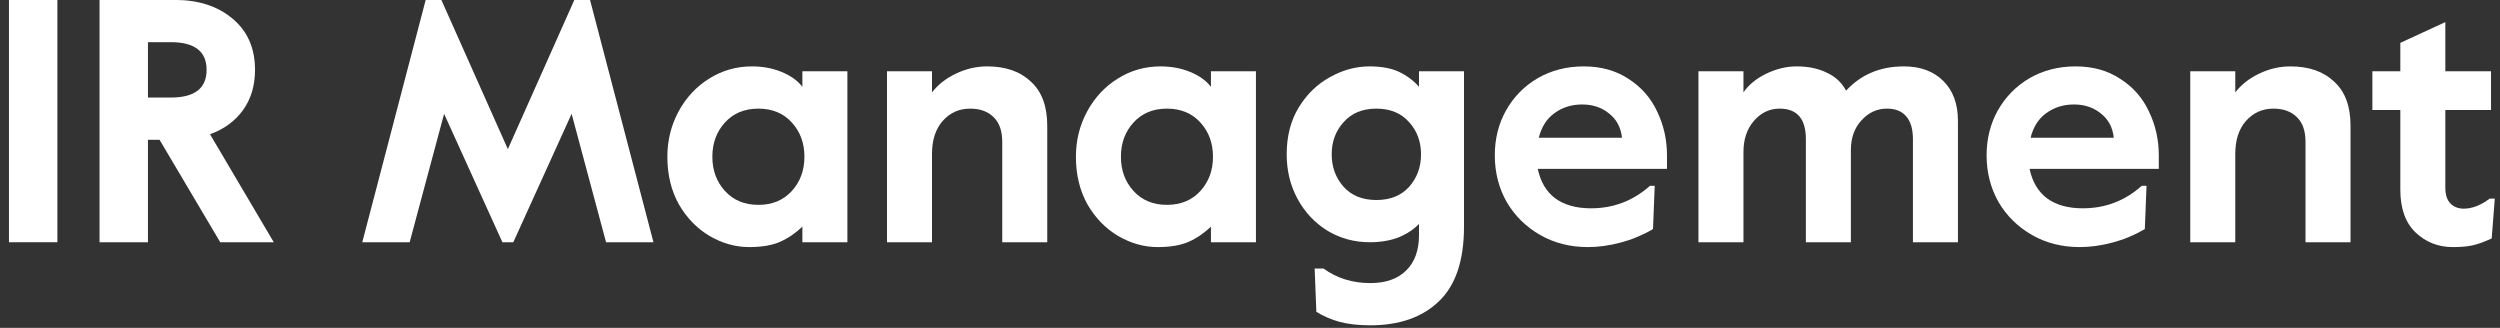
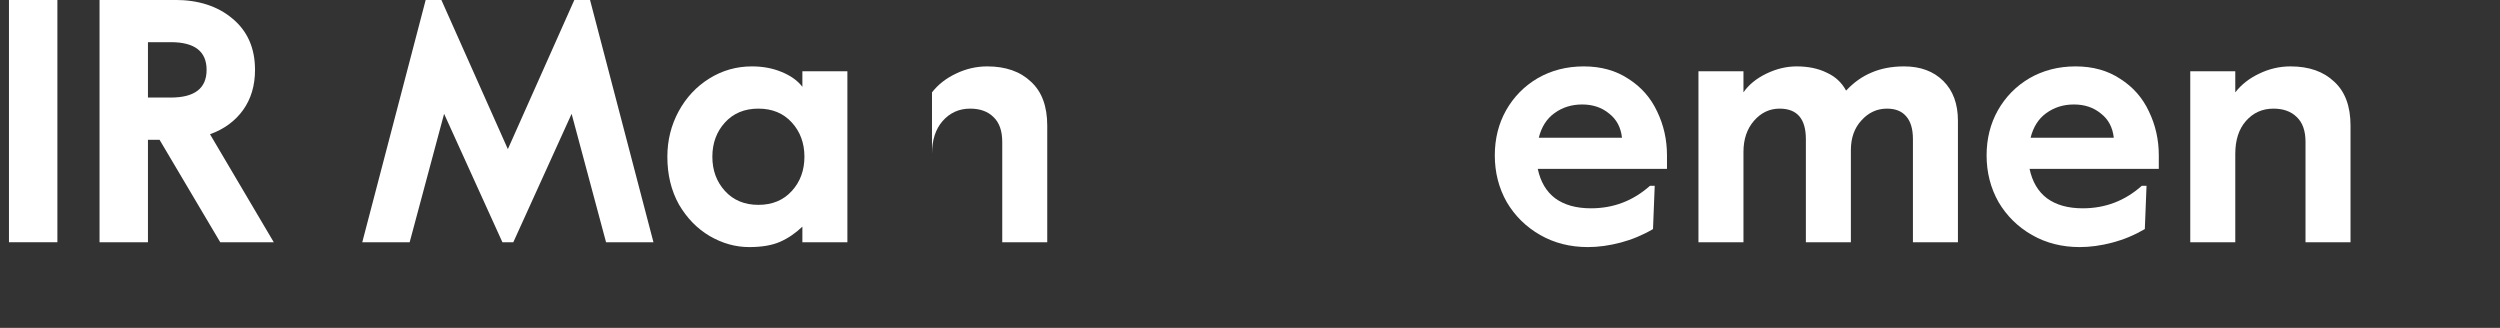
<svg xmlns="http://www.w3.org/2000/svg" width="244" height="32" viewBox="0 0 244 32" fill="none">
  <rect x="0" y="0" width="244" height="32" fill="#333333" stroke="none" />
  <path d="M0.875 -0.006H5.601V23.642H0.875V-0.006Z" fill="white" />
  <path d="M9.715 -0.006H17.069C19.377 -0.006 21.251 0.602 22.693 1.818C24.157 3.035 24.89 4.701 24.89 6.818C24.89 8.35 24.501 9.656 23.725 10.737C22.948 11.818 21.872 12.606 20.497 13.102L26.72 23.642H21.495L15.572 13.642H14.44V23.642H9.715V-0.006ZM16.67 9.521C18.999 9.521 20.164 8.62 20.164 6.818C20.164 5.017 18.999 4.116 16.67 4.116H14.44V9.521H16.67Z" fill="white" />
  <path d="M41.547 -0.006H43.078L49.567 14.555L56.056 -0.006H57.587L63.777 23.642H59.151L55.79 11.109L50.099 23.642H49.035L43.344 11.109L39.983 23.642H35.357L41.547 -0.006Z" fill="white" />
  <path d="M73.121 24.115C71.789 24.115 70.503 23.755 69.26 23.034C68.04 22.313 67.042 21.289 66.265 19.96C65.511 18.609 65.134 17.055 65.134 15.298C65.134 13.699 65.5 12.223 66.232 10.872C66.964 9.521 67.962 8.451 69.227 7.663C70.492 6.875 71.878 6.48 73.387 6.48C74.452 6.48 75.417 6.661 76.282 7.021C77.169 7.381 77.846 7.866 78.312 8.474V6.953H82.705V23.642H78.312V22.122C77.624 22.775 76.892 23.271 76.116 23.608C75.339 23.946 74.341 24.115 73.121 24.115ZM74.019 19.994C75.372 19.994 76.46 19.543 77.28 18.642C78.101 17.741 78.512 16.627 78.512 15.298C78.512 13.969 78.101 12.854 77.28 11.953C76.46 11.052 75.372 10.602 74.019 10.602C72.666 10.602 71.579 11.052 70.758 11.953C69.937 12.854 69.526 13.969 69.526 15.298C69.526 16.627 69.937 17.741 70.758 18.642C71.579 19.543 72.666 19.994 74.019 19.994Z" fill="white" />
-   <path d="M86.57 6.953H90.963V9.014C91.562 8.248 92.339 7.64 93.293 7.19C94.269 6.717 95.29 6.48 96.354 6.48C98.151 6.48 99.571 6.976 100.614 7.967C101.679 8.935 102.211 10.366 102.211 12.257V23.642H97.819V13.845C97.819 12.764 97.53 11.953 96.953 11.413C96.399 10.872 95.644 10.602 94.69 10.602C93.603 10.602 92.705 11.007 91.995 11.818C91.307 12.606 90.963 13.676 90.963 15.027V23.642H86.57V6.953Z" fill="white" />
-   <path d="M112.996 24.115C111.665 24.115 110.378 23.755 109.136 23.034C107.916 22.313 106.917 21.289 106.141 19.96C105.387 18.609 105.009 17.055 105.009 15.298C105.009 13.699 105.375 12.223 106.108 10.872C106.84 9.521 107.838 8.451 109.103 7.663C110.367 6.875 111.754 6.48 113.262 6.48C114.327 6.48 115.292 6.661 116.158 7.021C117.045 7.381 117.722 7.866 118.188 8.474V6.953H122.58V23.642H118.188V22.122C117.5 22.775 116.768 23.271 115.991 23.608C115.215 23.946 114.216 24.115 112.996 24.115ZM113.895 19.994C115.248 19.994 116.335 19.543 117.156 18.642C117.977 17.741 118.387 16.627 118.387 15.298C118.387 13.969 117.977 12.854 117.156 11.953C116.335 11.052 115.248 10.602 113.895 10.602C112.541 10.602 111.454 11.052 110.633 11.953C109.813 12.854 109.402 13.969 109.402 15.298C109.402 16.627 109.813 17.741 110.633 18.642C111.454 19.543 112.541 19.994 113.895 19.994Z" fill="white" />
-   <path d="M133.734 31.75C132.581 31.75 131.582 31.637 130.739 31.412C129.918 31.187 129.164 30.86 128.477 30.433L128.31 26.21H129.175C130.483 27.156 132.004 27.628 133.734 27.628C135.243 27.628 136.408 27.223 137.228 26.412C138.072 25.602 138.494 24.442 138.494 22.933V21.852C137.983 22.392 137.317 22.831 136.497 23.169C135.675 23.485 134.744 23.642 133.701 23.642C132.192 23.642 130.816 23.271 129.574 22.527C128.332 21.762 127.356 20.726 126.646 19.419C125.936 18.113 125.581 16.66 125.581 15.061C125.581 13.305 125.969 11.784 126.746 10.501C127.544 9.194 128.565 8.203 129.808 7.528C131.05 6.83 132.337 6.48 133.668 6.48C134.843 6.48 135.808 6.661 136.563 7.021C137.317 7.381 137.96 7.866 138.494 8.474V6.953H142.886V22.122C142.886 25.433 142.065 27.865 140.423 29.419C138.804 30.973 136.574 31.75 133.734 31.75ZM134.334 19.521C135.686 19.521 136.751 19.093 137.528 18.237C138.304 17.358 138.693 16.3 138.693 15.061C138.693 13.823 138.304 12.775 137.528 11.919C136.751 11.041 135.686 10.602 134.334 10.602C132.979 10.602 131.915 11.041 131.139 11.919C130.362 12.775 129.974 13.823 129.974 15.061C129.974 16.3 130.362 17.358 131.139 18.237C131.915 19.093 132.979 19.521 134.334 19.521Z" fill="white" />
+   <path d="M86.57 6.953H90.963V9.014C91.562 8.248 92.339 7.64 93.293 7.19C94.269 6.717 95.29 6.48 96.354 6.48C98.151 6.48 99.571 6.976 100.614 7.967C101.679 8.935 102.211 10.366 102.211 12.257V23.642H97.819V13.845C97.819 12.764 97.53 11.953 96.953 11.413C96.399 10.872 95.644 10.602 94.69 10.602C93.603 10.602 92.705 11.007 91.995 11.818C91.307 12.606 90.963 13.676 90.963 15.027V23.642V6.953Z" fill="white" />
  <path d="M154.977 24.115C153.247 24.115 151.694 23.721 150.318 22.933C148.943 22.144 147.856 21.075 147.058 19.723C146.28 18.35 145.893 16.829 145.893 15.163C145.893 13.541 146.259 12.077 146.99 10.771C147.745 9.442 148.776 8.395 150.086 7.629C151.417 6.863 152.915 6.48 154.579 6.48C156.264 6.48 157.717 6.886 158.938 7.697C160.18 8.485 161.111 9.543 161.733 10.872C162.377 12.201 162.698 13.631 162.698 15.163V16.48H150.086C150.351 17.741 150.918 18.699 151.783 19.352C152.671 20.005 153.835 20.331 155.277 20.331C157.473 20.331 159.393 19.599 161.034 18.136H161.5L161.334 22.358C160.335 22.944 159.281 23.383 158.172 23.676C157.063 23.969 155.999 24.115 154.977 24.115ZM158.305 13.44C158.195 12.426 157.773 11.638 157.04 11.075C156.332 10.489 155.455 10.197 154.412 10.197C153.391 10.197 152.493 10.478 151.717 11.041C150.962 11.582 150.452 12.381 150.185 13.44H158.305Z" fill="white" />
  <path d="M165.769 6.953H170.162V9.014C170.672 8.271 171.416 7.663 172.392 7.19C173.368 6.717 174.355 6.48 175.353 6.48C176.485 6.48 177.461 6.683 178.282 7.089C179.125 7.471 179.757 8.057 180.179 8.845C180.911 8.057 181.732 7.471 182.642 7.089C183.573 6.683 184.639 6.48 185.837 6.48C187.433 6.48 188.71 6.953 189.664 7.899C190.618 8.845 191.094 10.14 191.094 11.784V23.642H186.702V13.575C186.702 12.584 186.479 11.841 186.036 11.345C185.614 10.85 184.993 10.602 184.173 10.602C183.196 10.602 182.364 10.985 181.677 11.751C180.989 12.494 180.645 13.462 180.645 14.656V23.642H176.253V13.575C176.253 11.593 175.398 10.602 173.689 10.602C172.714 10.602 171.882 10.996 171.193 11.784C170.506 12.573 170.162 13.586 170.162 14.825V23.642H165.769V6.953Z" fill="white" />
  <path d="M202.978 24.115C201.247 24.115 199.695 23.721 198.319 22.933C196.943 22.144 195.856 21.075 195.057 19.723C194.281 18.35 193.892 16.829 193.892 15.163C193.892 13.541 194.259 12.077 194.991 10.771C195.746 9.442 196.777 8.395 198.085 7.629C199.417 6.863 200.914 6.48 202.578 6.48C204.265 6.48 205.718 6.886 206.938 7.697C208.18 8.485 209.112 9.543 209.733 10.872C210.376 12.201 210.699 13.631 210.699 15.163V16.48H198.085C198.352 17.741 198.917 18.699 199.784 19.352C200.67 20.005 201.835 20.331 203.277 20.331C205.474 20.331 207.392 19.599 209.035 18.136H209.501L209.335 22.358C208.336 22.944 207.282 23.383 206.173 23.676C205.063 23.969 203.998 24.115 202.978 24.115ZM206.305 13.44C206.195 12.426 205.773 11.638 205.041 11.075C204.331 10.489 203.455 10.197 202.412 10.197C201.392 10.197 200.493 10.478 199.716 11.041C198.962 11.582 198.453 12.381 198.186 13.44H206.305Z" fill="white" />
  <path d="M213.77 6.953H218.163V9.014C218.761 8.248 219.538 7.64 220.492 7.19C221.468 6.717 222.489 6.48 223.554 6.48C225.351 6.48 226.77 6.976 227.813 7.967C228.878 8.935 229.411 10.366 229.411 12.257V23.642H225.018V13.845C225.018 12.764 224.73 11.953 224.153 11.413C223.598 10.872 222.844 10.602 221.89 10.602C220.802 10.602 219.904 11.007 219.194 11.818C218.506 12.606 218.163 13.676 218.163 15.027V23.642H213.77V6.953Z" fill="white" />
-   <path d="M239.397 24.115C237.977 24.115 236.768 23.642 235.769 22.696C234.771 21.75 234.272 20.354 234.272 18.507V10.737H231.543V6.953H234.272V4.183L238.664 2.156V6.953H243.124V10.737H238.664V18.305C238.664 19.003 238.831 19.521 239.164 19.858C239.496 20.196 239.93 20.365 240.462 20.365C241.282 20.365 242.126 20.039 242.991 19.386H243.49L243.19 23.271C242.459 23.608 241.837 23.834 241.327 23.946C240.839 24.059 240.195 24.115 239.397 24.115Z" fill="white" />
</svg>